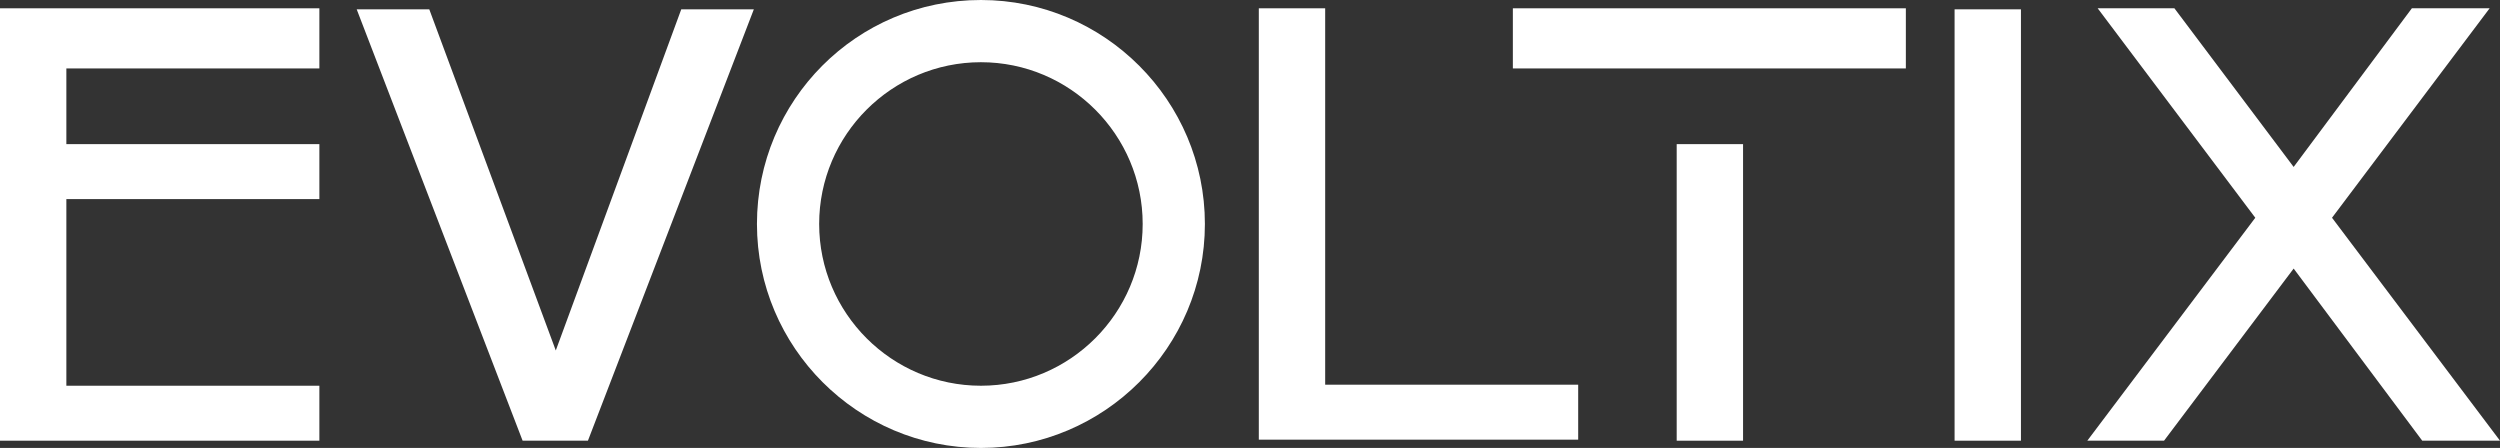
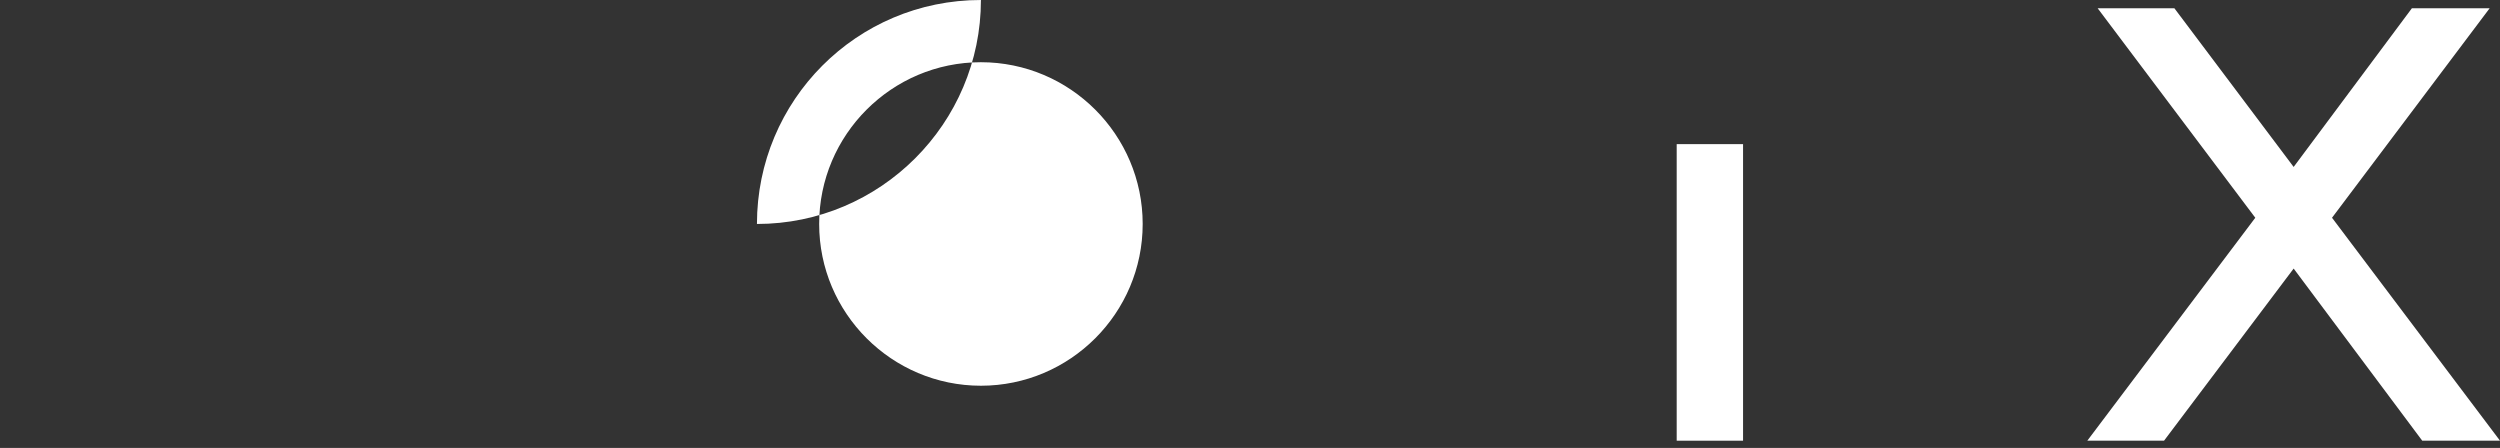
<svg xmlns="http://www.w3.org/2000/svg" version="1.1" id="Ebene_1" x="0px" y="0px" viewBox="0 0 241.1 43.2" style="enable-background:new 0 0 241.1 43.2;" xml:space="preserve">
  <rect x="0" y="0" width="241.1" height="43.2" fill="#333333" stroke="none" />
  <style type="text/css">
	.st0{fill:#FFFFFF;}
</style>
  <g>
-     <rect x="145.9" y="0.8" class="st0" width="37.9" height="5.8" />
    <rect x="161.7" y="13.9" class="st0" width="6.4" height="28.6" />
  </g>
-   <polygon class="st0" points="152.2,37.1 127.8,37.1 127.8,0.8 121.4,0.8 121.4,42.4 152.2,42.4 " />
-   <polygon class="st0" points="41.4,0.9 34.4,0.9 50.4,42.5 56.7,42.5 72.7,0.9 65.7,0.9 53.6,33.8 " />
-   <polygon class="st0" points="30.8,37.2 6.4,37.2 6.4,19.2 30.8,19.2 30.8,13.9 6.4,13.9 6.4,6.6 30.8,6.6 30.8,0.8 0,0.8 0,42.5   30.8,42.5 " />
-   <path class="st0" d="M94.6,6c8.6,0,15.6,7,15.6,15.6s-7,15.6-15.6,15.6c-8.6,0-15.6-7-15.6-15.6S86,6,94.6,6 M94.6,0  C82.6,0,73,9.7,73,21.6s9.7,21.6,21.6,21.6c11.9,0,21.6-9.7,21.6-21.6S106.5,0,94.6,0C94.5,0,94.5,0,94.6,0z" />
-   <rect x="188.5" y="0.9" class="st0" width="6.4" height="41.6" />
+   <path class="st0" d="M94.6,6c8.6,0,15.6,7,15.6,15.6s-7,15.6-15.6,15.6c-8.6,0-15.6-7-15.6-15.6S86,6,94.6,6 M94.6,0  C82.6,0,73,9.7,73,21.6c11.9,0,21.6-9.7,21.6-21.6S106.5,0,94.6,0C94.5,0,94.5,0,94.6,0z" />
  <polygon class="st0" points="241.1,42.5 224.9,21 240.1,0.8 232.6,0.8 221.2,16.1 209.7,0.8 202.3,0.8 217.5,21 201.3,42.5   208.7,42.5 221.2,25.9 233.6,42.5 " />
</svg>